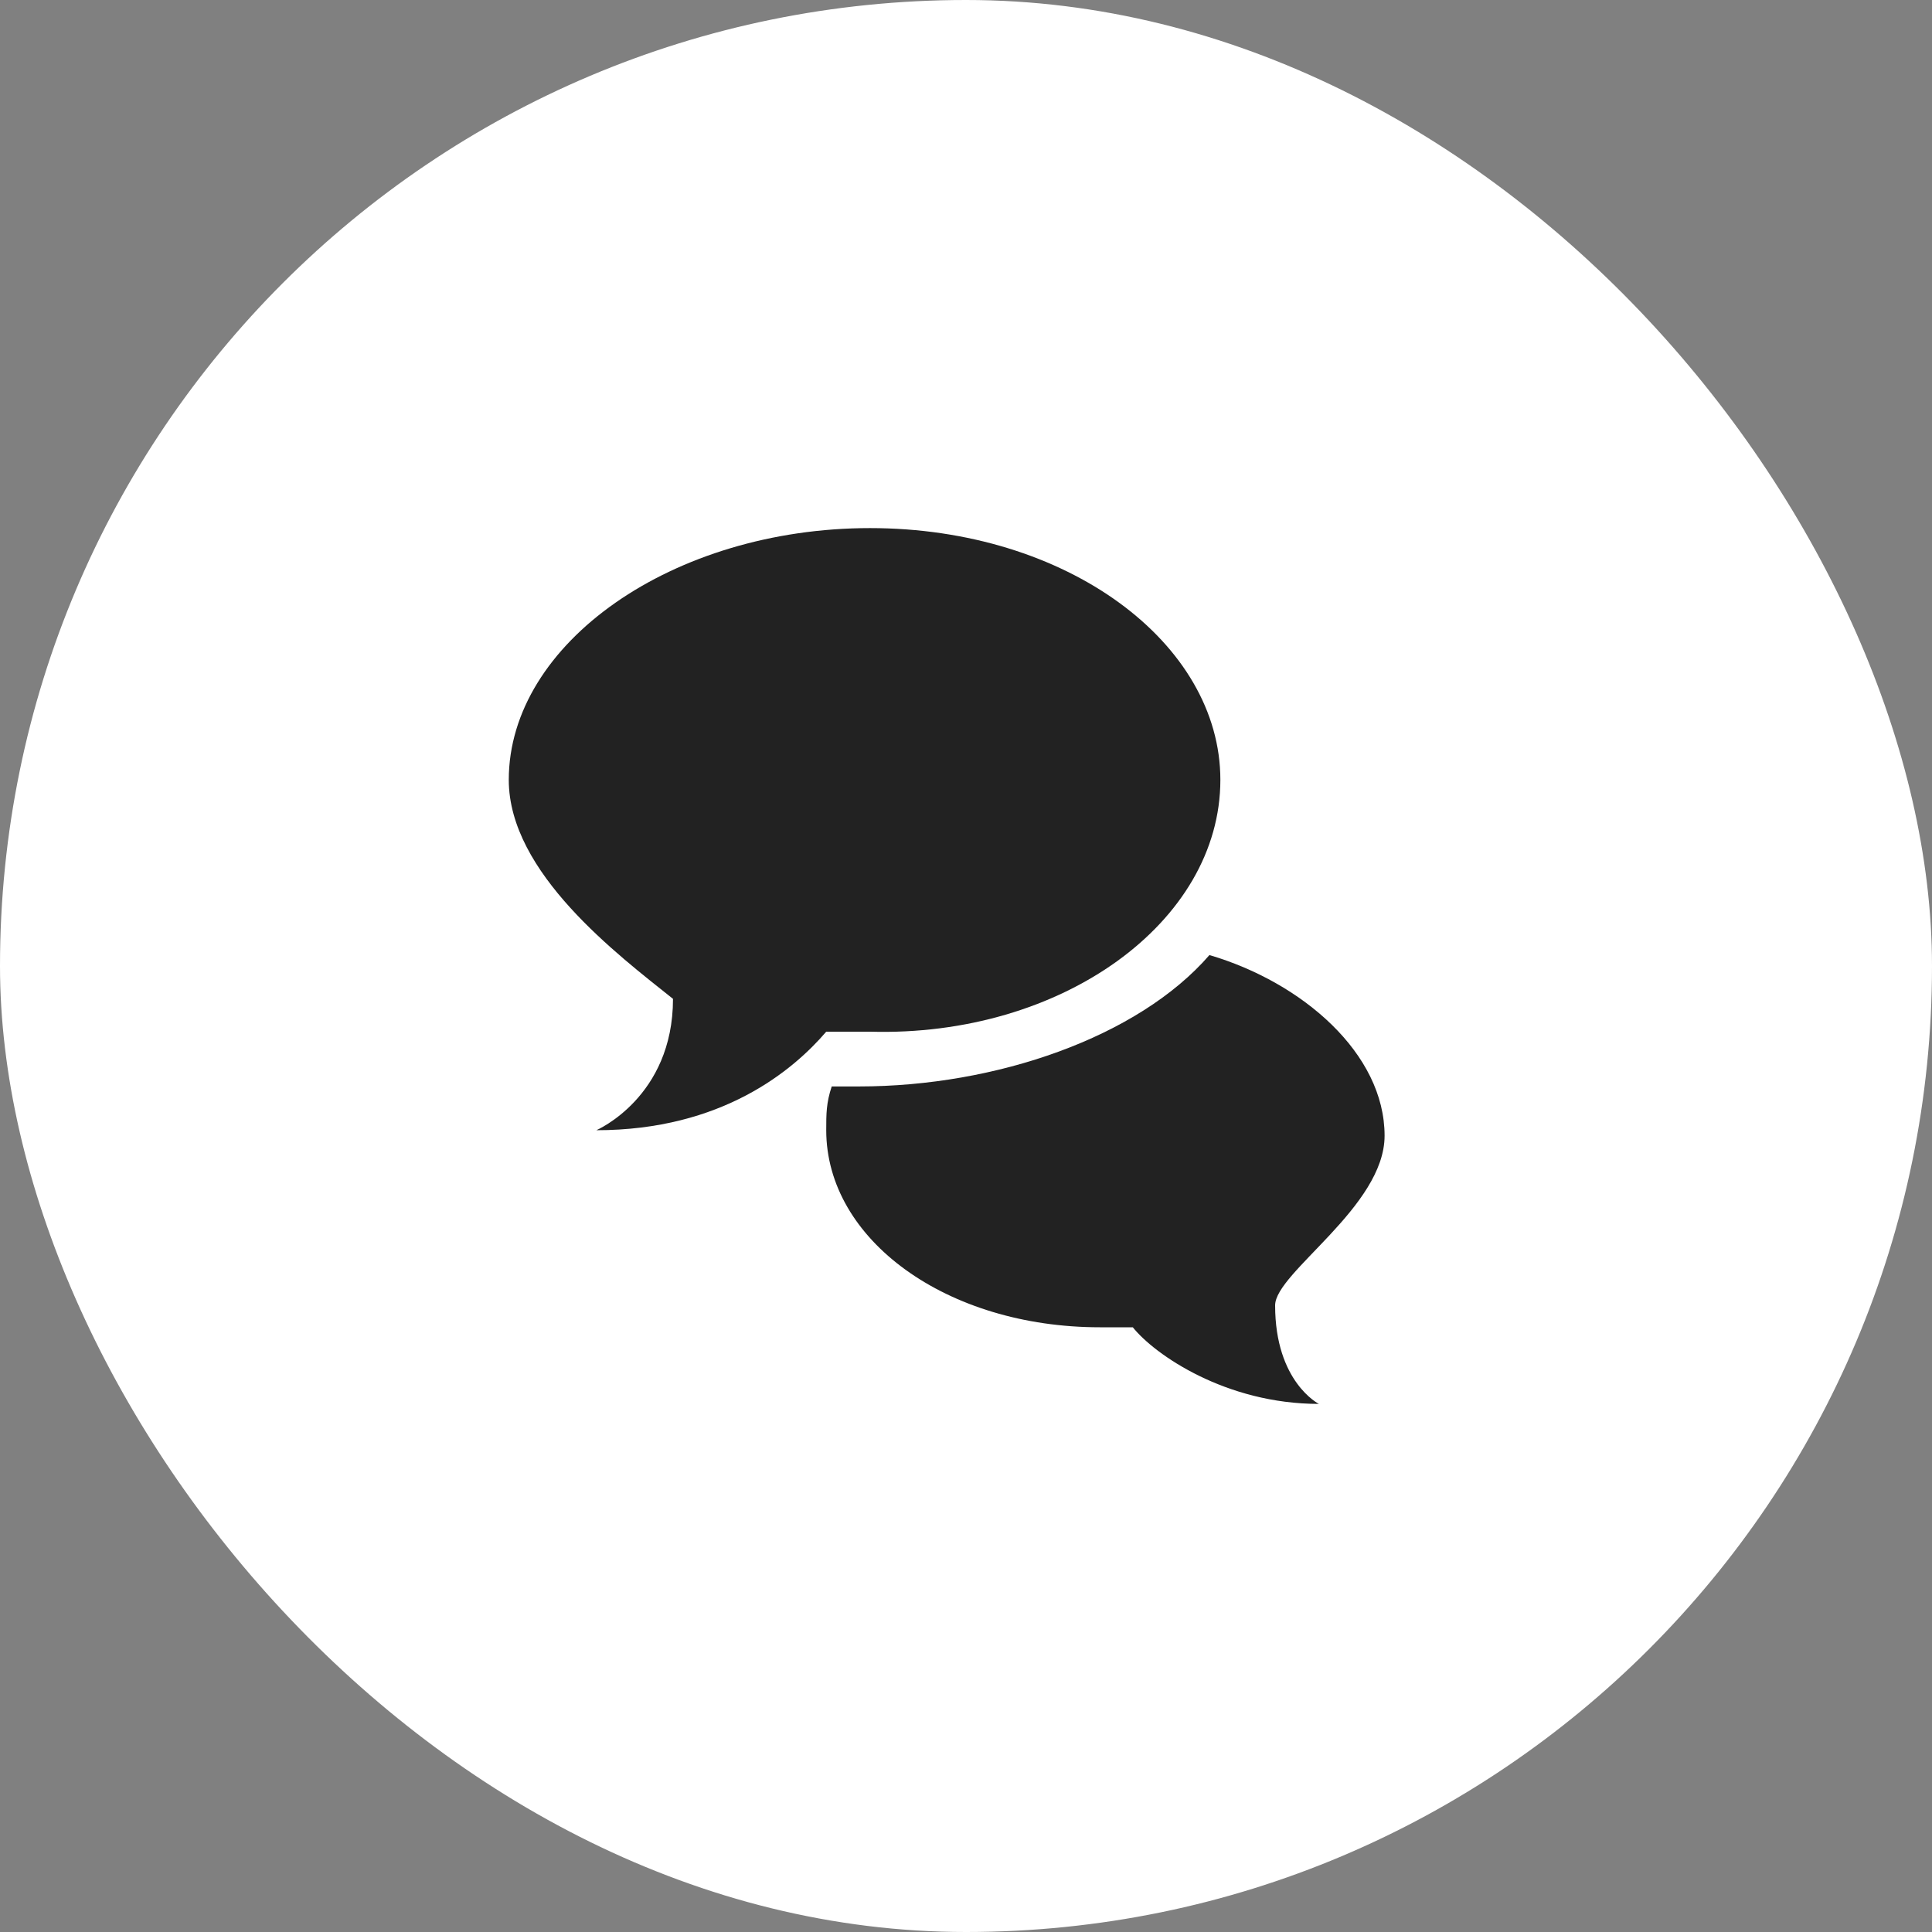
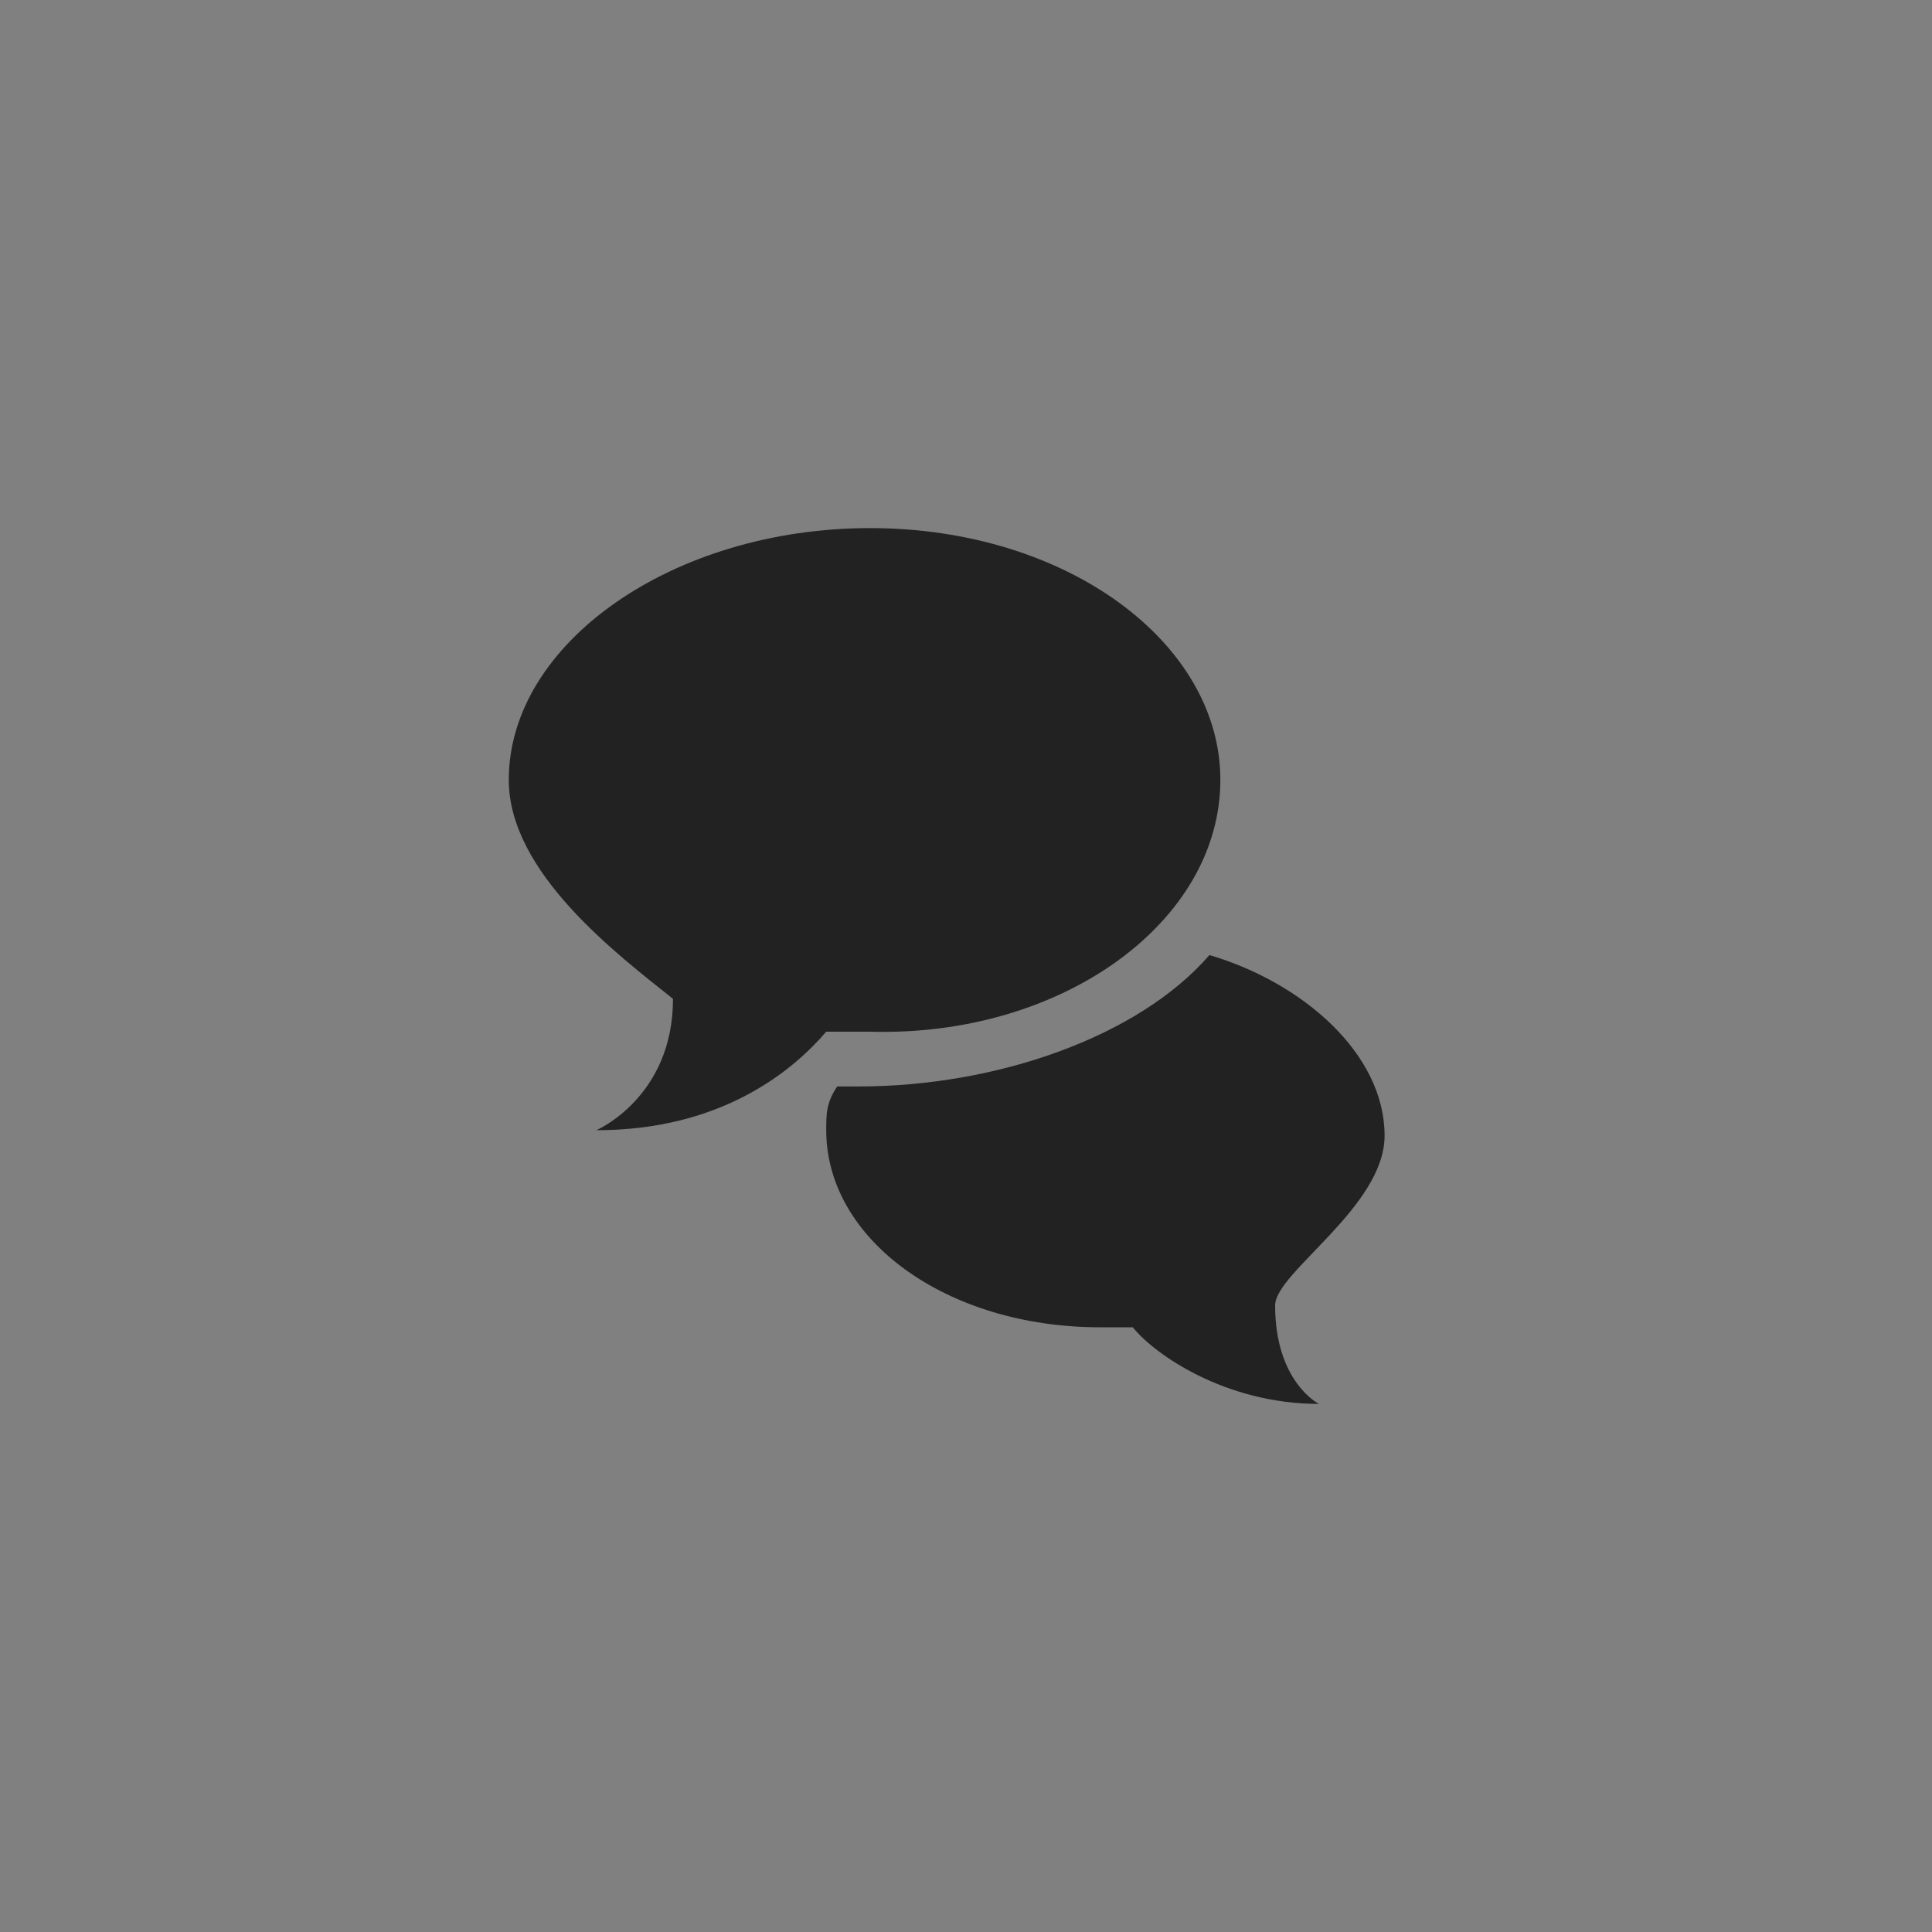
<svg xmlns="http://www.w3.org/2000/svg" width="50" height="50" viewBox="0 0 50 50" fill="none">
  <rect x="0" y="0" width="50" height="50" fill="#808080" stroke="none" />
-   <rect width="50" height="50" rx="25" fill="white" />
-   <path d="M35.833 29.392C35.833 27.267 33.708 25.425 31.3 24.717C29.458 26.842 25.775 28.117 22.233 28.117C22.092 28.117 21.808 28.117 21.667 28.117C21.667 28.117 21.667 28.117 21.525 28.117C21.383 28.542 21.383 28.825 21.383 29.25C21.383 32.083 24.5 34.35 28.467 34.35C28.75 34.35 29.033 34.35 29.317 34.35C29.883 35.058 31.725 36.333 34.133 36.333C34.133 36.333 33 35.767 33 33.783C33 32.933 35.833 31.233 35.833 29.392Z" fill="#222222" />
+   <path d="M35.833 29.392C35.833 27.267 33.708 25.425 31.3 24.717C29.458 26.842 25.775 28.117 22.233 28.117C22.092 28.117 21.808 28.117 21.667 28.117C21.383 28.542 21.383 28.825 21.383 29.25C21.383 32.083 24.5 34.35 28.467 34.35C28.75 34.35 29.033 34.35 29.317 34.35C29.883 35.058 31.725 36.333 34.133 36.333C34.133 36.333 33 35.767 33 33.783C33 32.933 35.833 31.233 35.833 29.392Z" fill="#222222" />
  <path d="M31.583 20.183C31.583 16.642 27.617 13.667 22.517 13.667C17.417 13.667 13.167 16.642 13.167 20.183C13.167 22.592 16 24.717 17.417 25.85C17.417 28.4 15.433 29.25 15.433 29.25C18.692 29.25 20.533 27.692 21.383 26.7C21.667 26.7 22.092 26.7 22.517 26.7C27.475 26.842 31.583 23.867 31.583 20.183Z" fill="#222222" />
</svg>